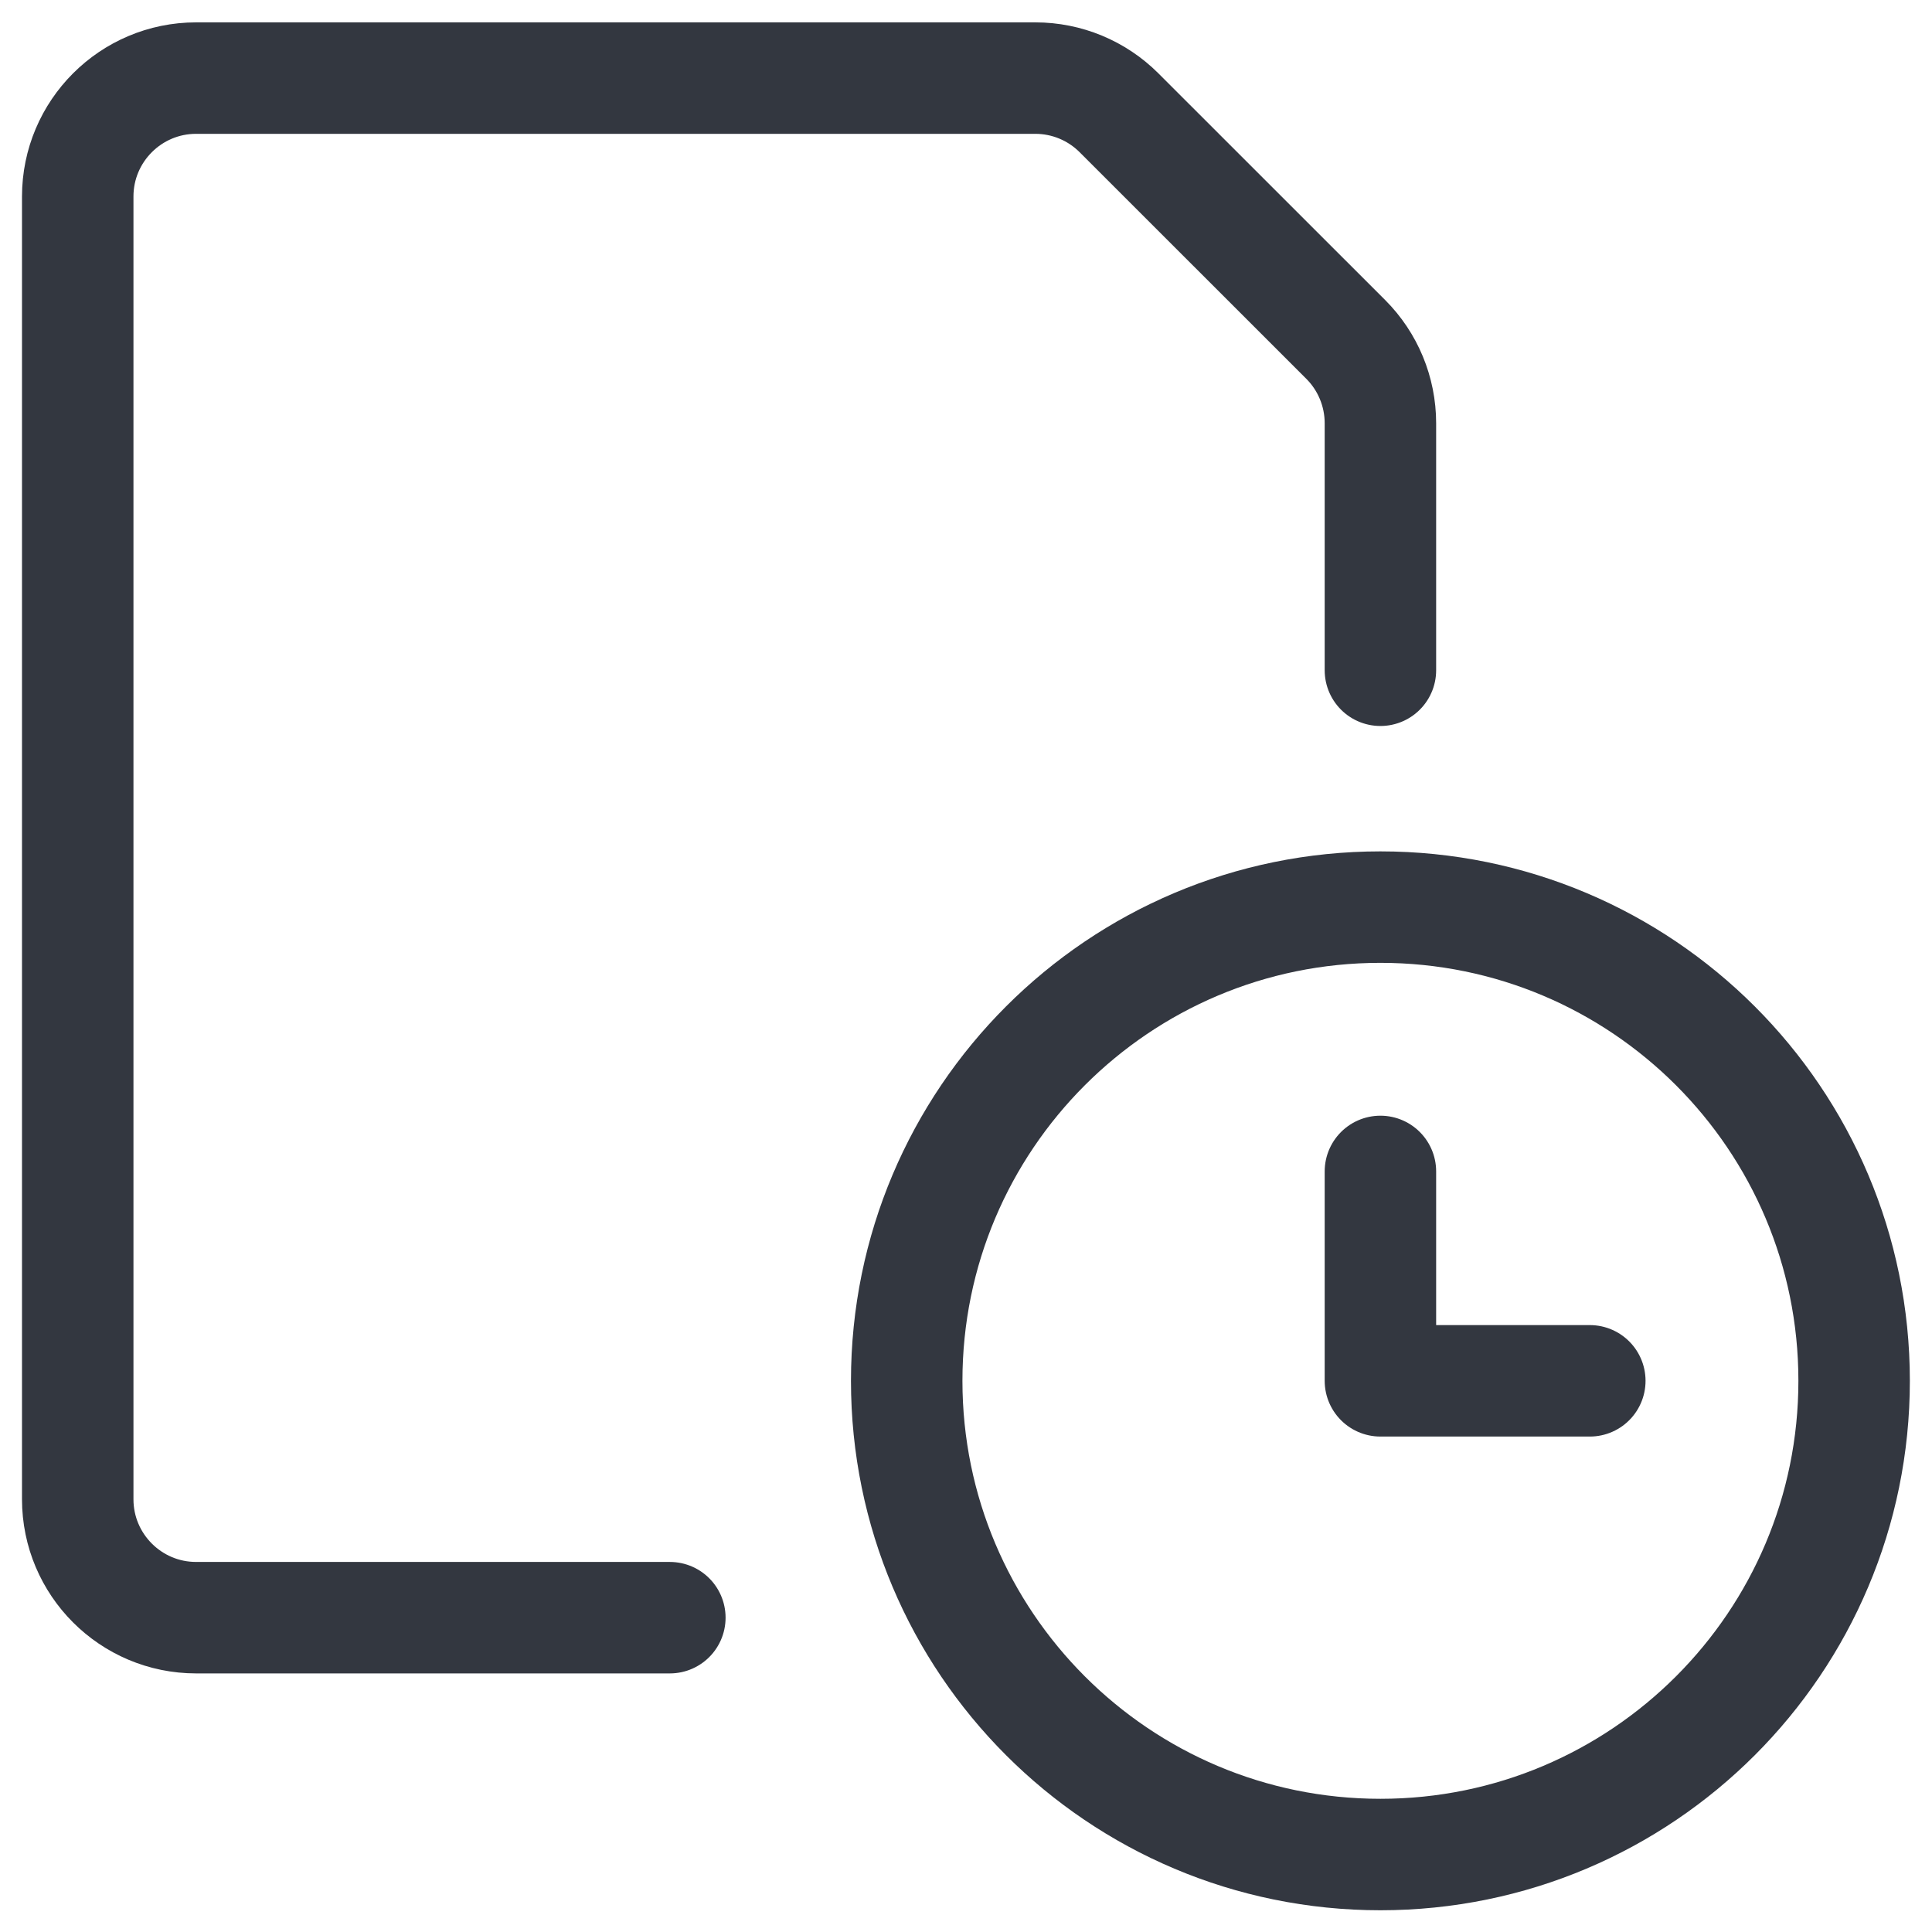
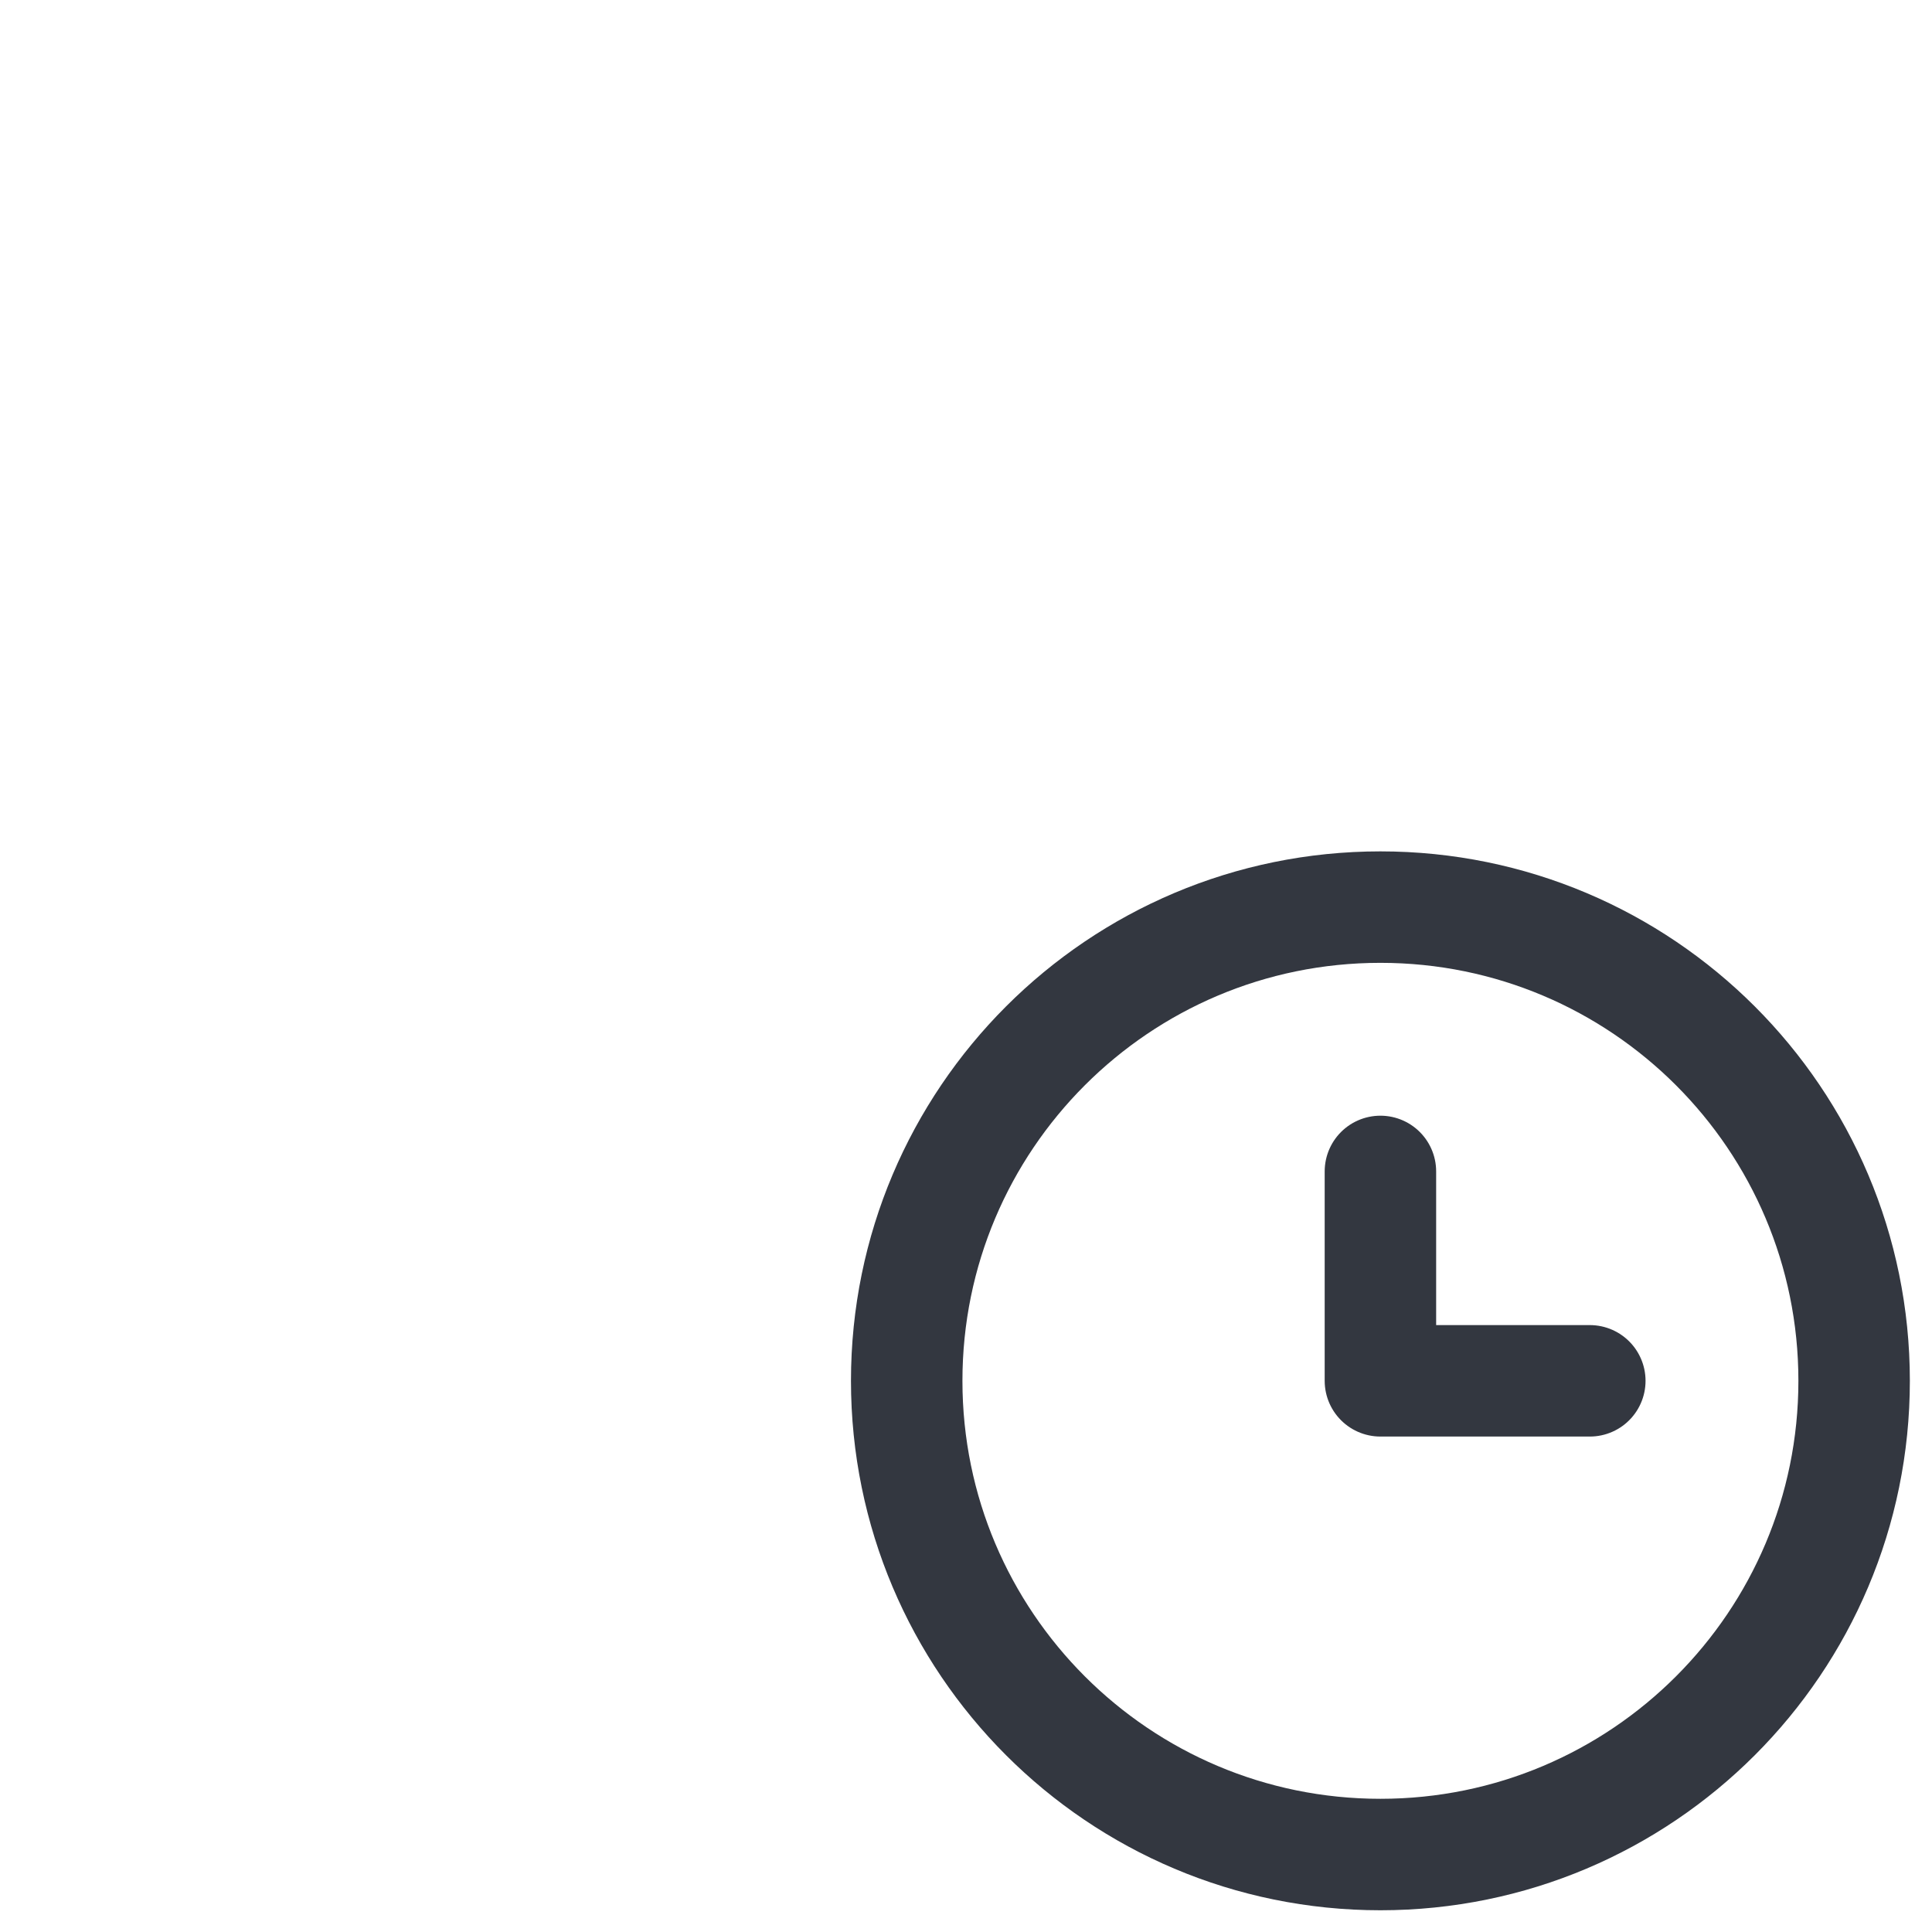
<svg xmlns="http://www.w3.org/2000/svg" width="52px" height="52px" viewBox="0 0 52 52" version="1.1">
  <title>streamline-icon-file-code-clock-1@34x34</title>
  <g id="Page-1" stroke="none" stroke-width="1" fill="none" fill-rule="evenodd" stroke-linecap="round" stroke-linejoin="round">
    <g id="Tax-Tools-Page-Updated" transform="translate(-403, -921)" stroke="#333740" stroke-width="3">
      <g id="streamline-icon-file-code-clock-1@34x34" transform="translate(405, 923)">
        <path d="M35.154,22.415 C42.196,22.415 47.904,28.122 47.904,35.165 C47.904,42.207 42.196,47.915 35.154,47.915 C28.112,47.915 22.404,42.207 22.404,35.165 C22.404,28.122 28.112,22.415 35.154,22.415 Z" id="Path" />
        <polyline id="Path" points="40.79 35.165 35.154 35.165 35.154 29.529" />
-         <path d="M16.029,41.54 L3.279,41.54 C1.52,41.54 0.092,40.112 0.092,38.352 L0.092,3.29 C0.092,1.53 1.52,0.102 3.279,0.102 L25.866,0.102 C26.712,0.102 27.521,0.438 28.118,1.035 L34.221,7.136 C34.818,7.733 35.154,8.545 35.154,9.391 L35.154,16.04" id="Path" />
      </g>
    </g>
  </g>
</svg>